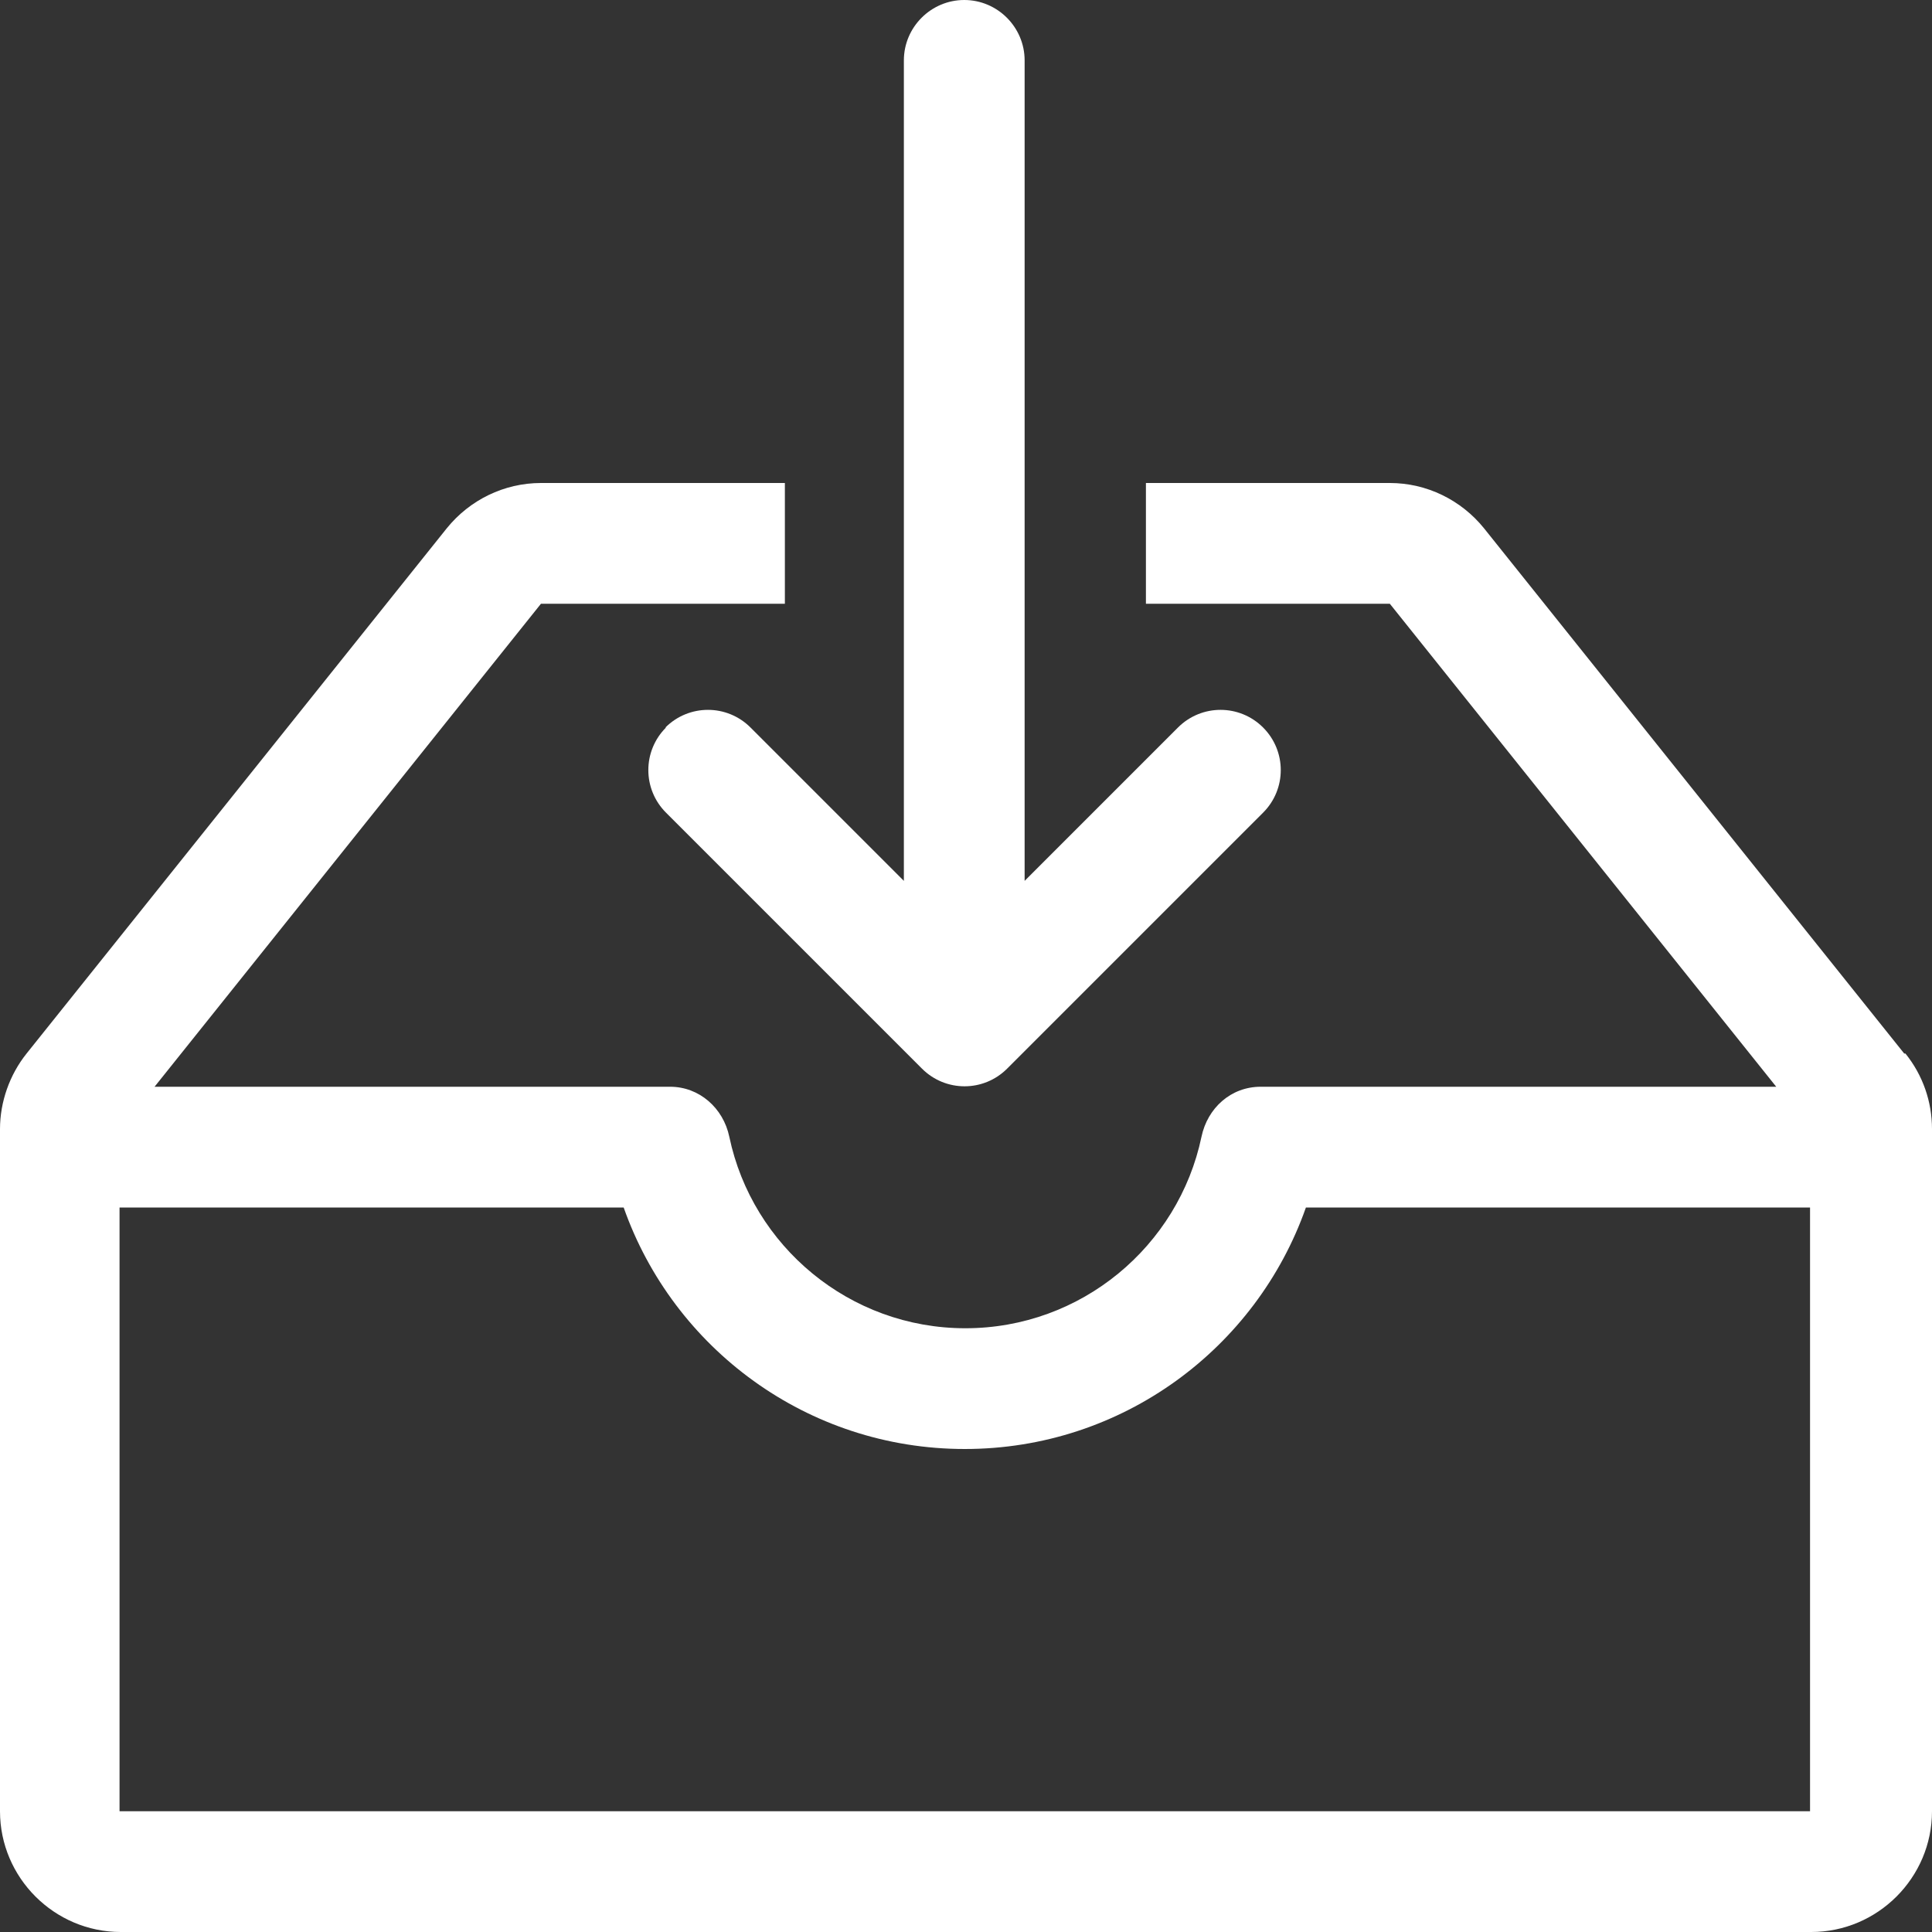
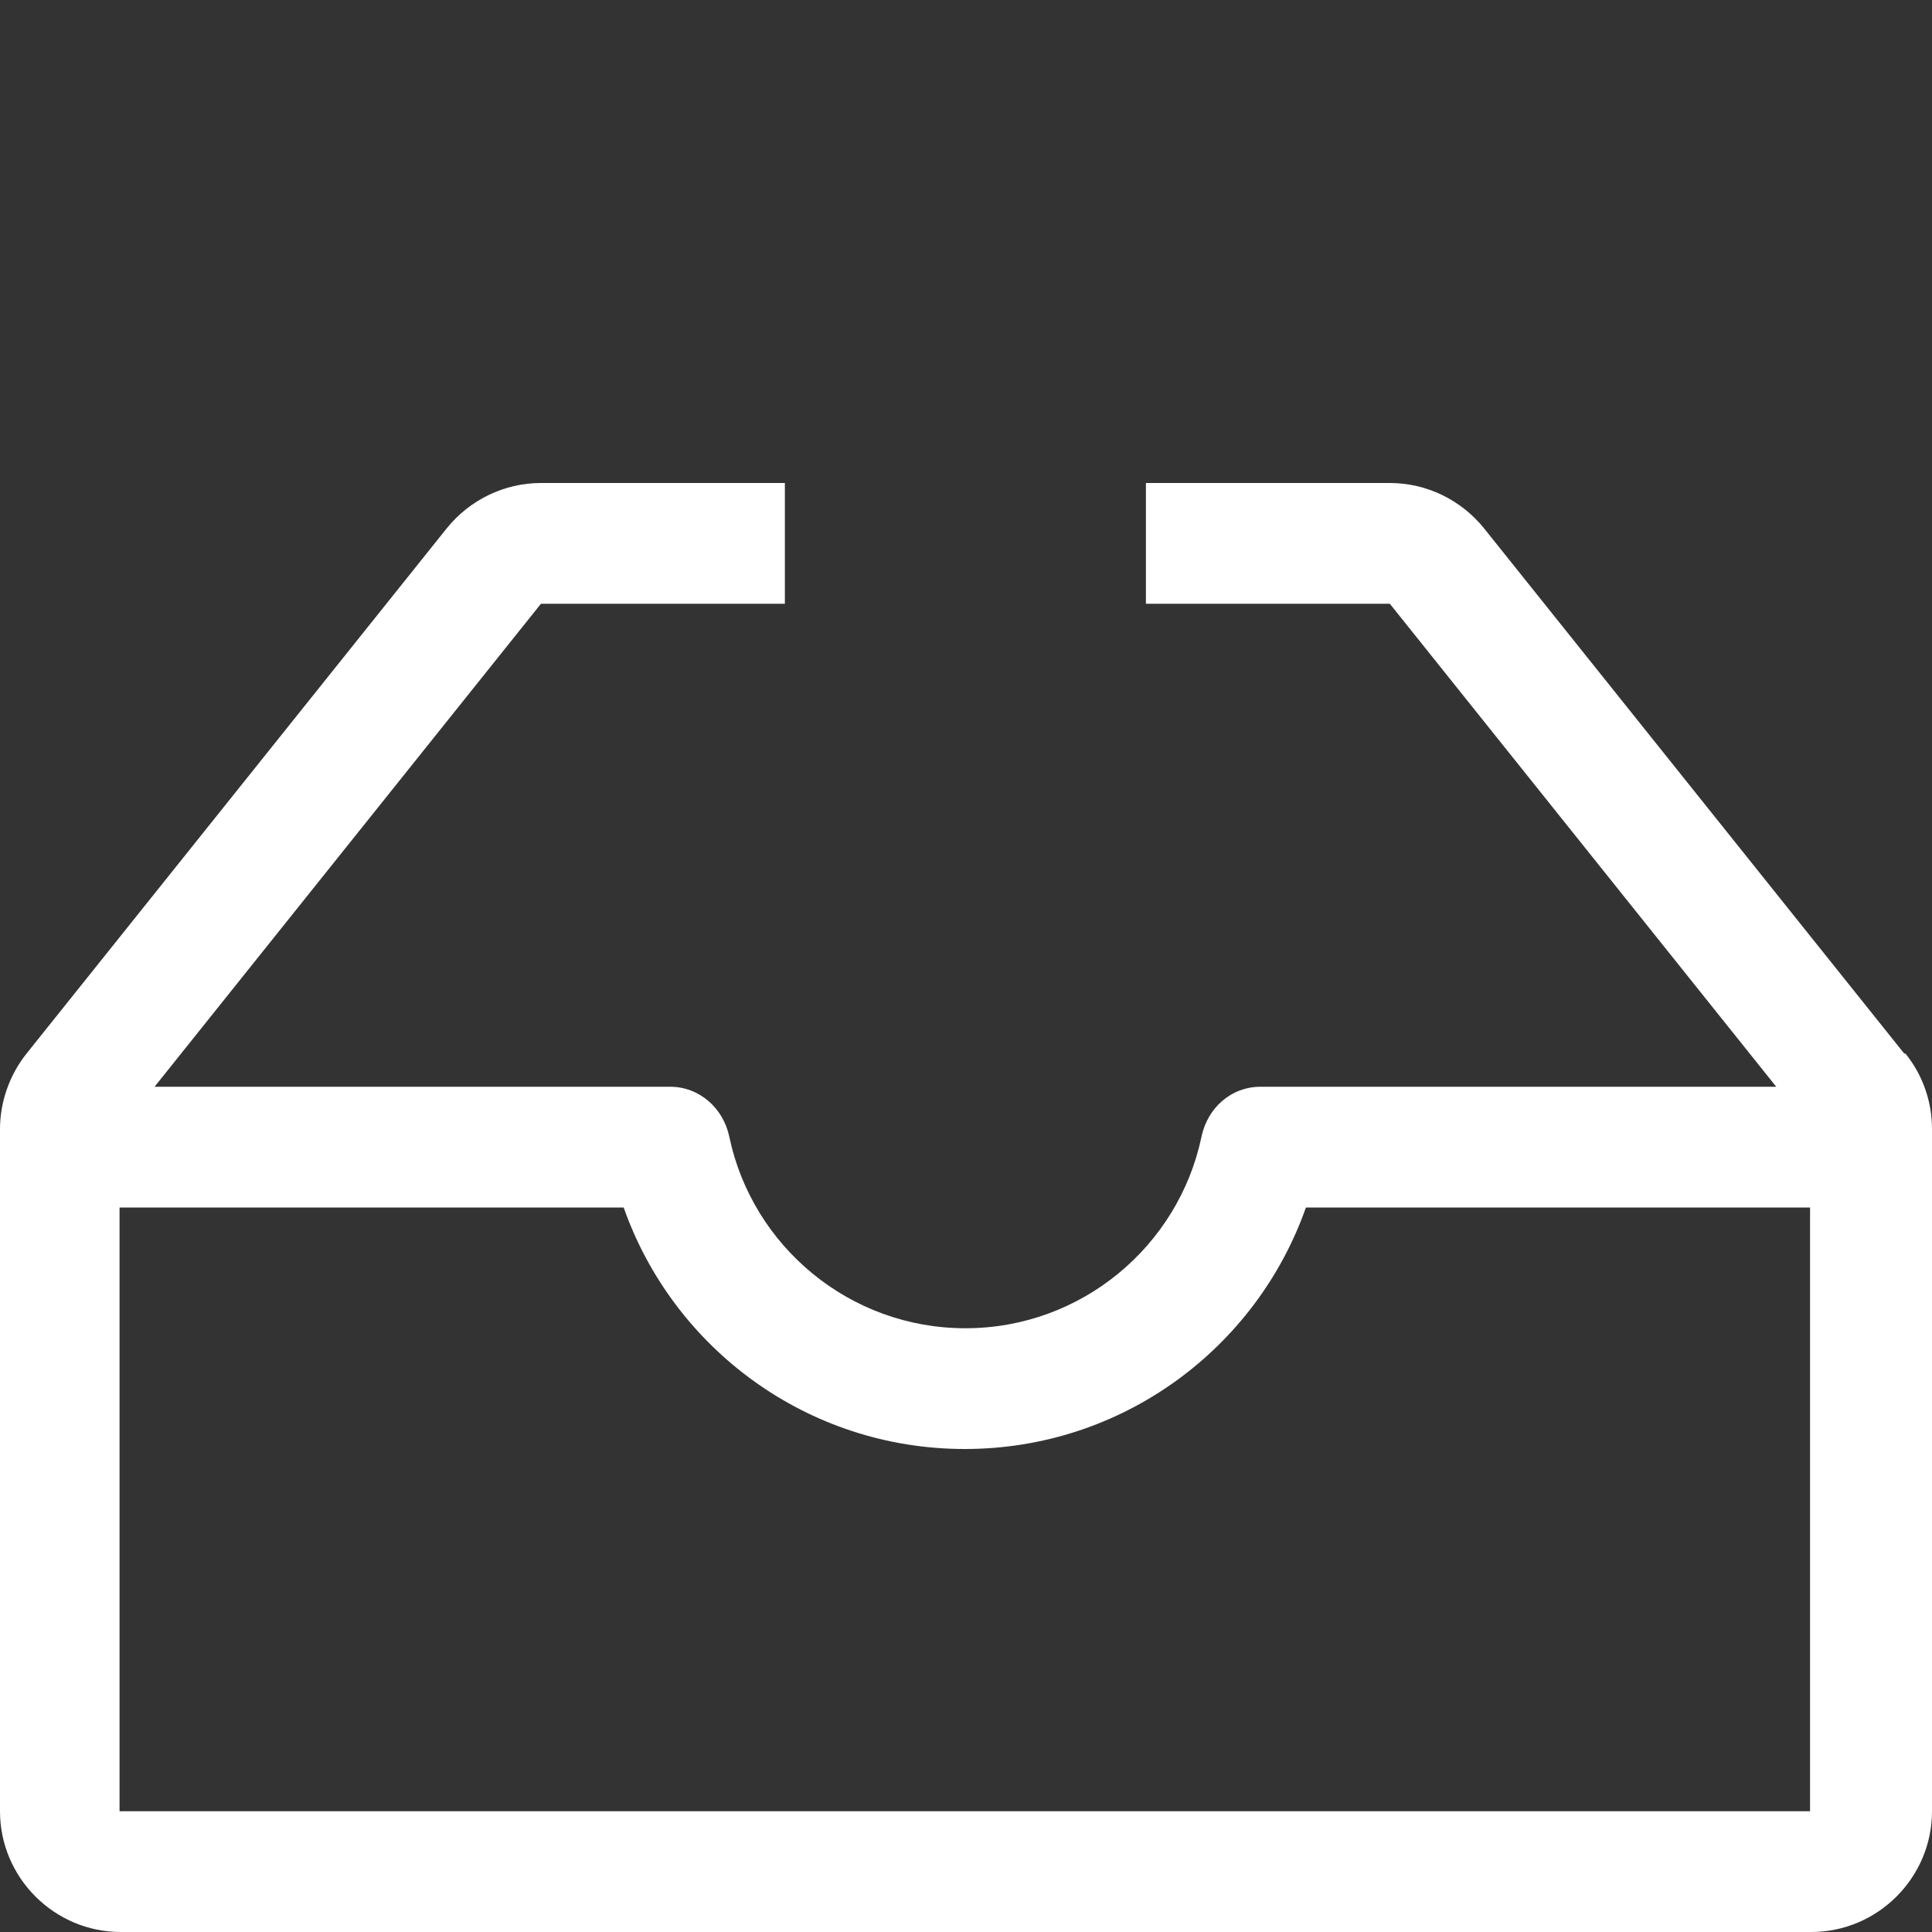
<svg xmlns="http://www.w3.org/2000/svg" width="32" height="32" viewBox="0 0 32 32" fill="none">
  <rect x="0" y="0" width="32" height="32" fill="#333333" stroke="none" />
  <path d="M31.54 17.45L24.58 8.75C24.2 8.28 23.63 8 23.02 8H18.98V10H23.02L29.42 18H20.88C20.39 18 20 18.35 19.9 18.83C19.52 20.64 17.91 22 15.99 22C14.07 22 12.46 20.64 12.08 18.83C11.98 18.35 11.58 18 11.1 18H2.56L8.96 10H13V8H8.96C8.35 8 7.78 8.28 7.4 8.75L0.44 17.45C0.16 17.8 0 18.25 0 18.7V30C0 31.1 0.9 32 2 32H30C31.1 32 32 31.1 32 30V18.7C32 18.25 31.85 17.81 31.56 17.45H31.54ZM1.98 30V20H10.33C11.15 22.33 13.37 24 15.98 24C18.59 24 20.81 22.33 21.63 20H29.98V30H1.98Z" fill="white" />
-   <path d="M11.031 12.05C10.641 12.44 10.641 13.07 11.031 13.46L15.271 17.7C15.661 18.09 16.291 18.09 16.681 17.7L20.921 13.46C21.311 13.07 21.311 12.44 20.921 12.05C20.531 11.66 19.901 11.66 19.511 12.05L16.971 14.59V1C16.971 0.45 16.521 0 15.971 0C15.421 0 14.971 0.45 14.971 1V14.59L12.431 12.05C12.041 11.66 11.411 11.66 11.021 12.05H11.031Z" fill="white" />
</svg>